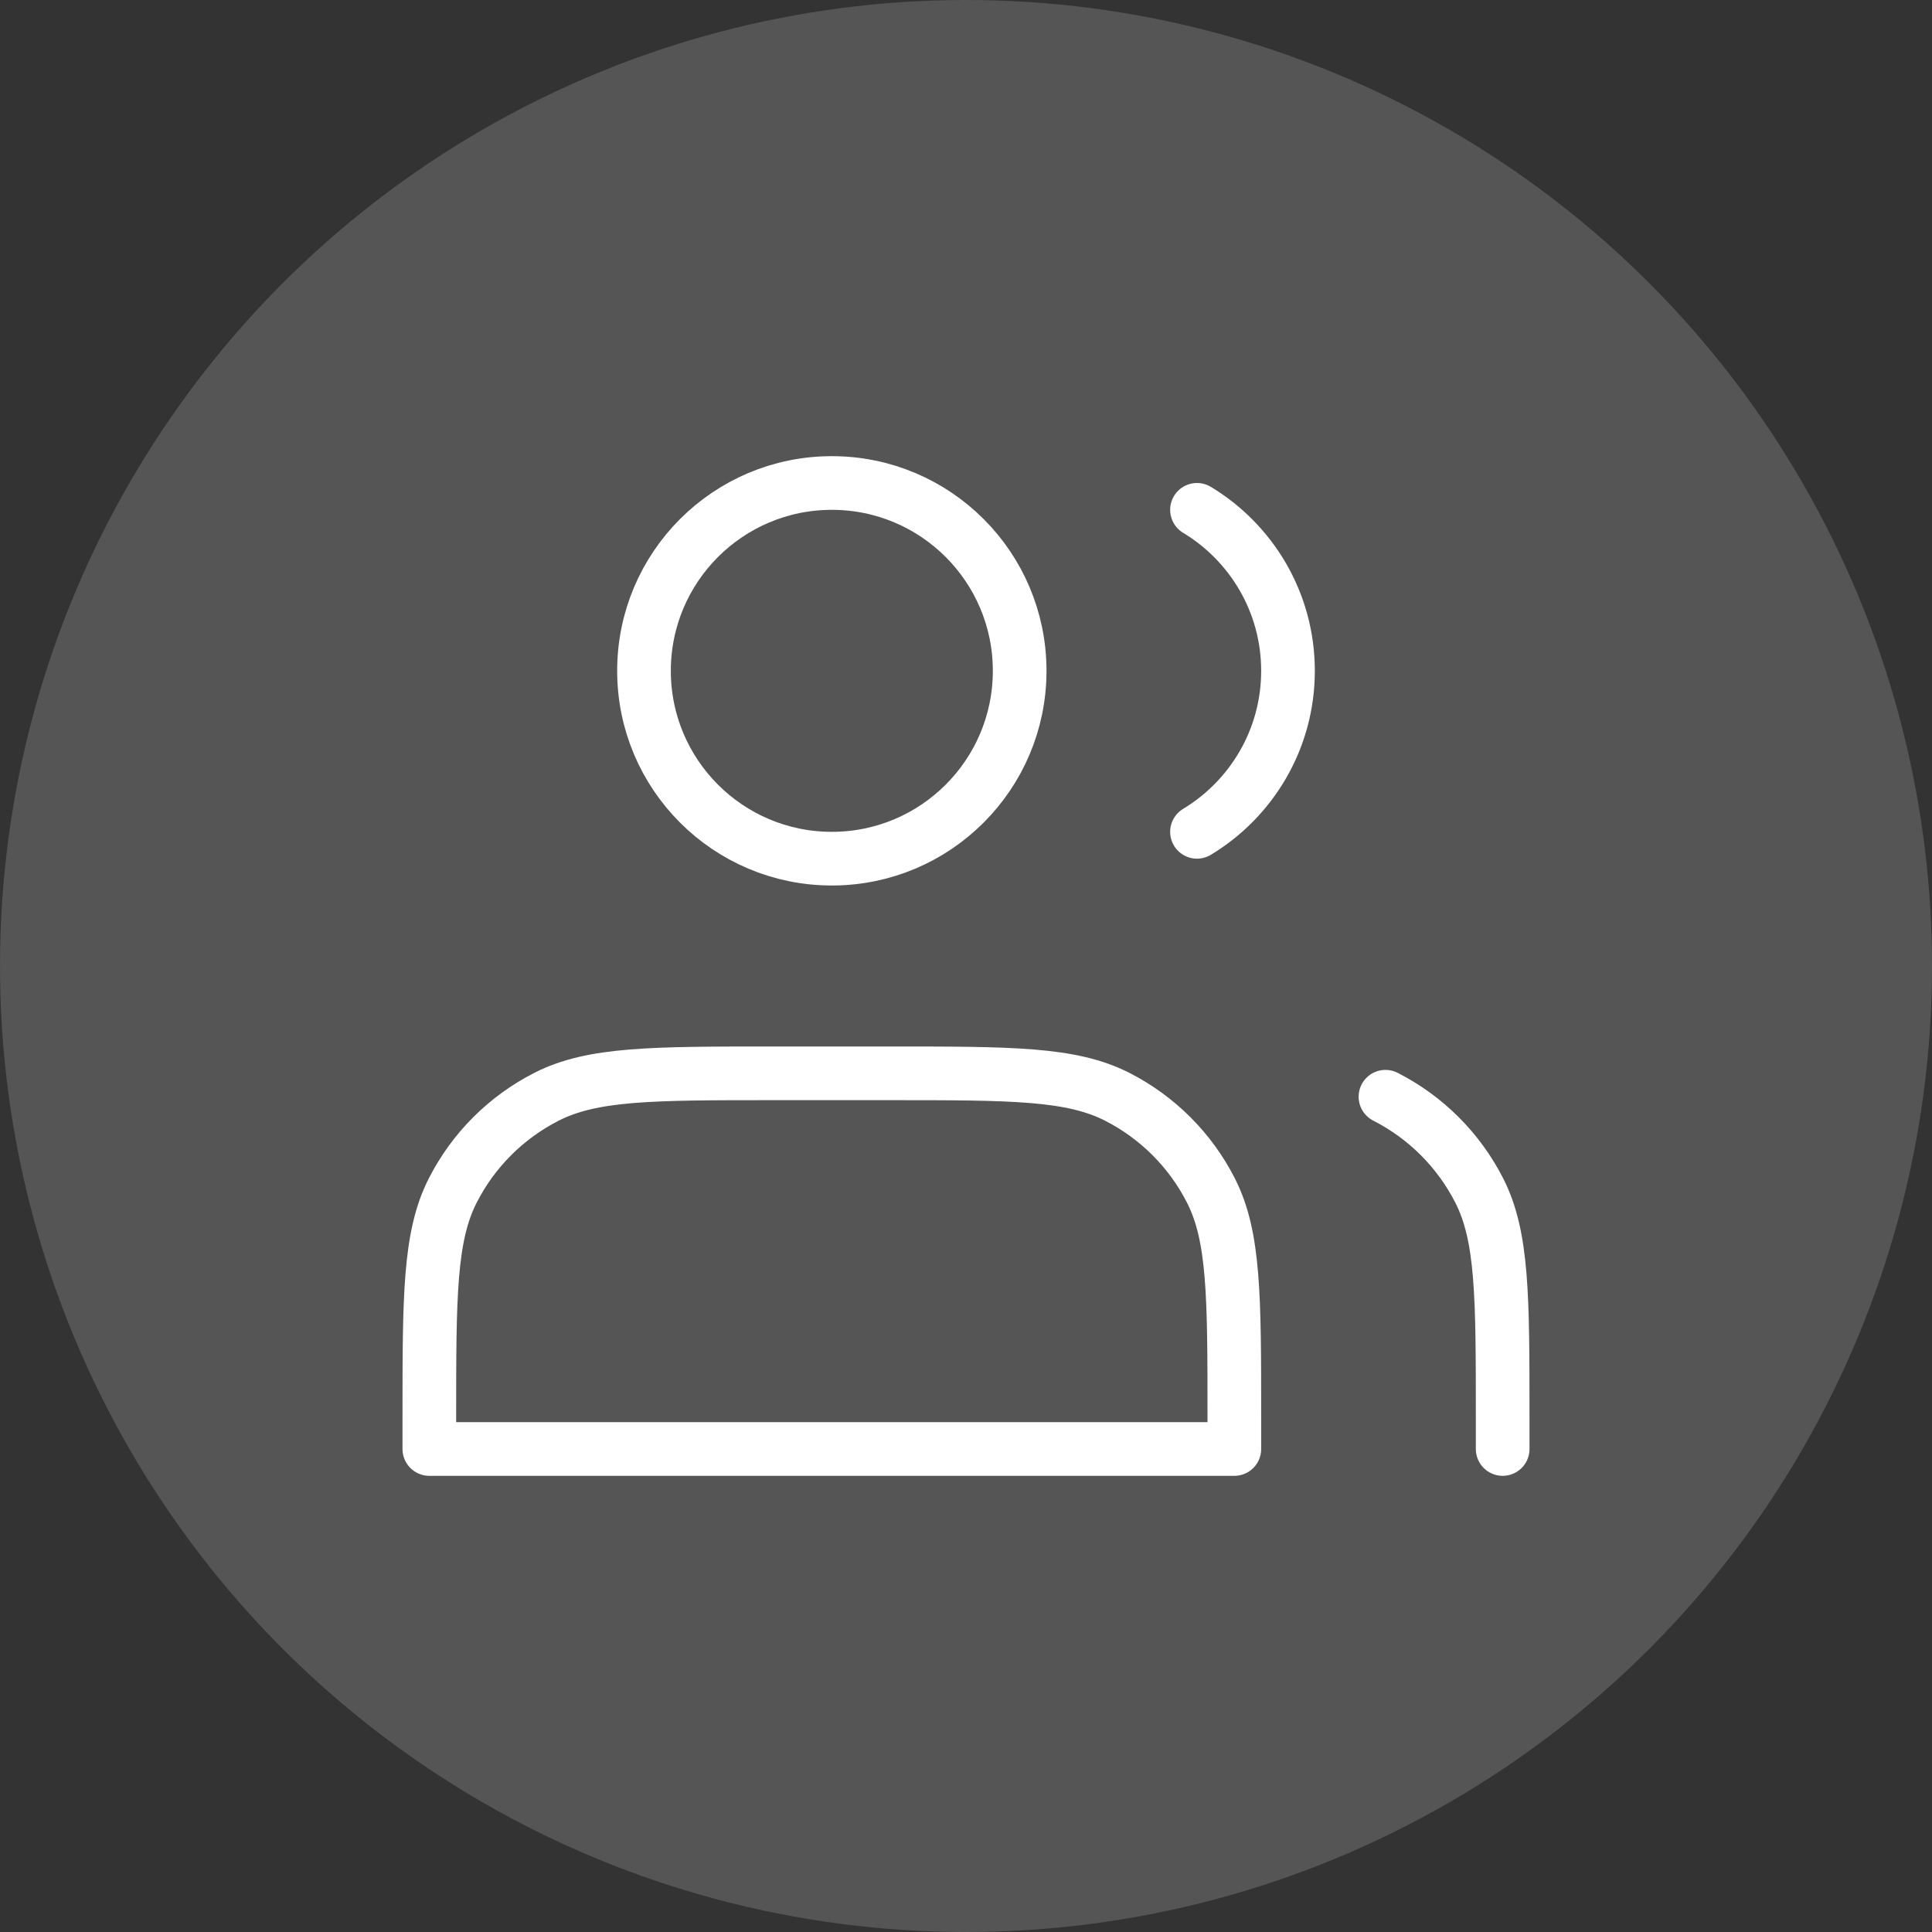
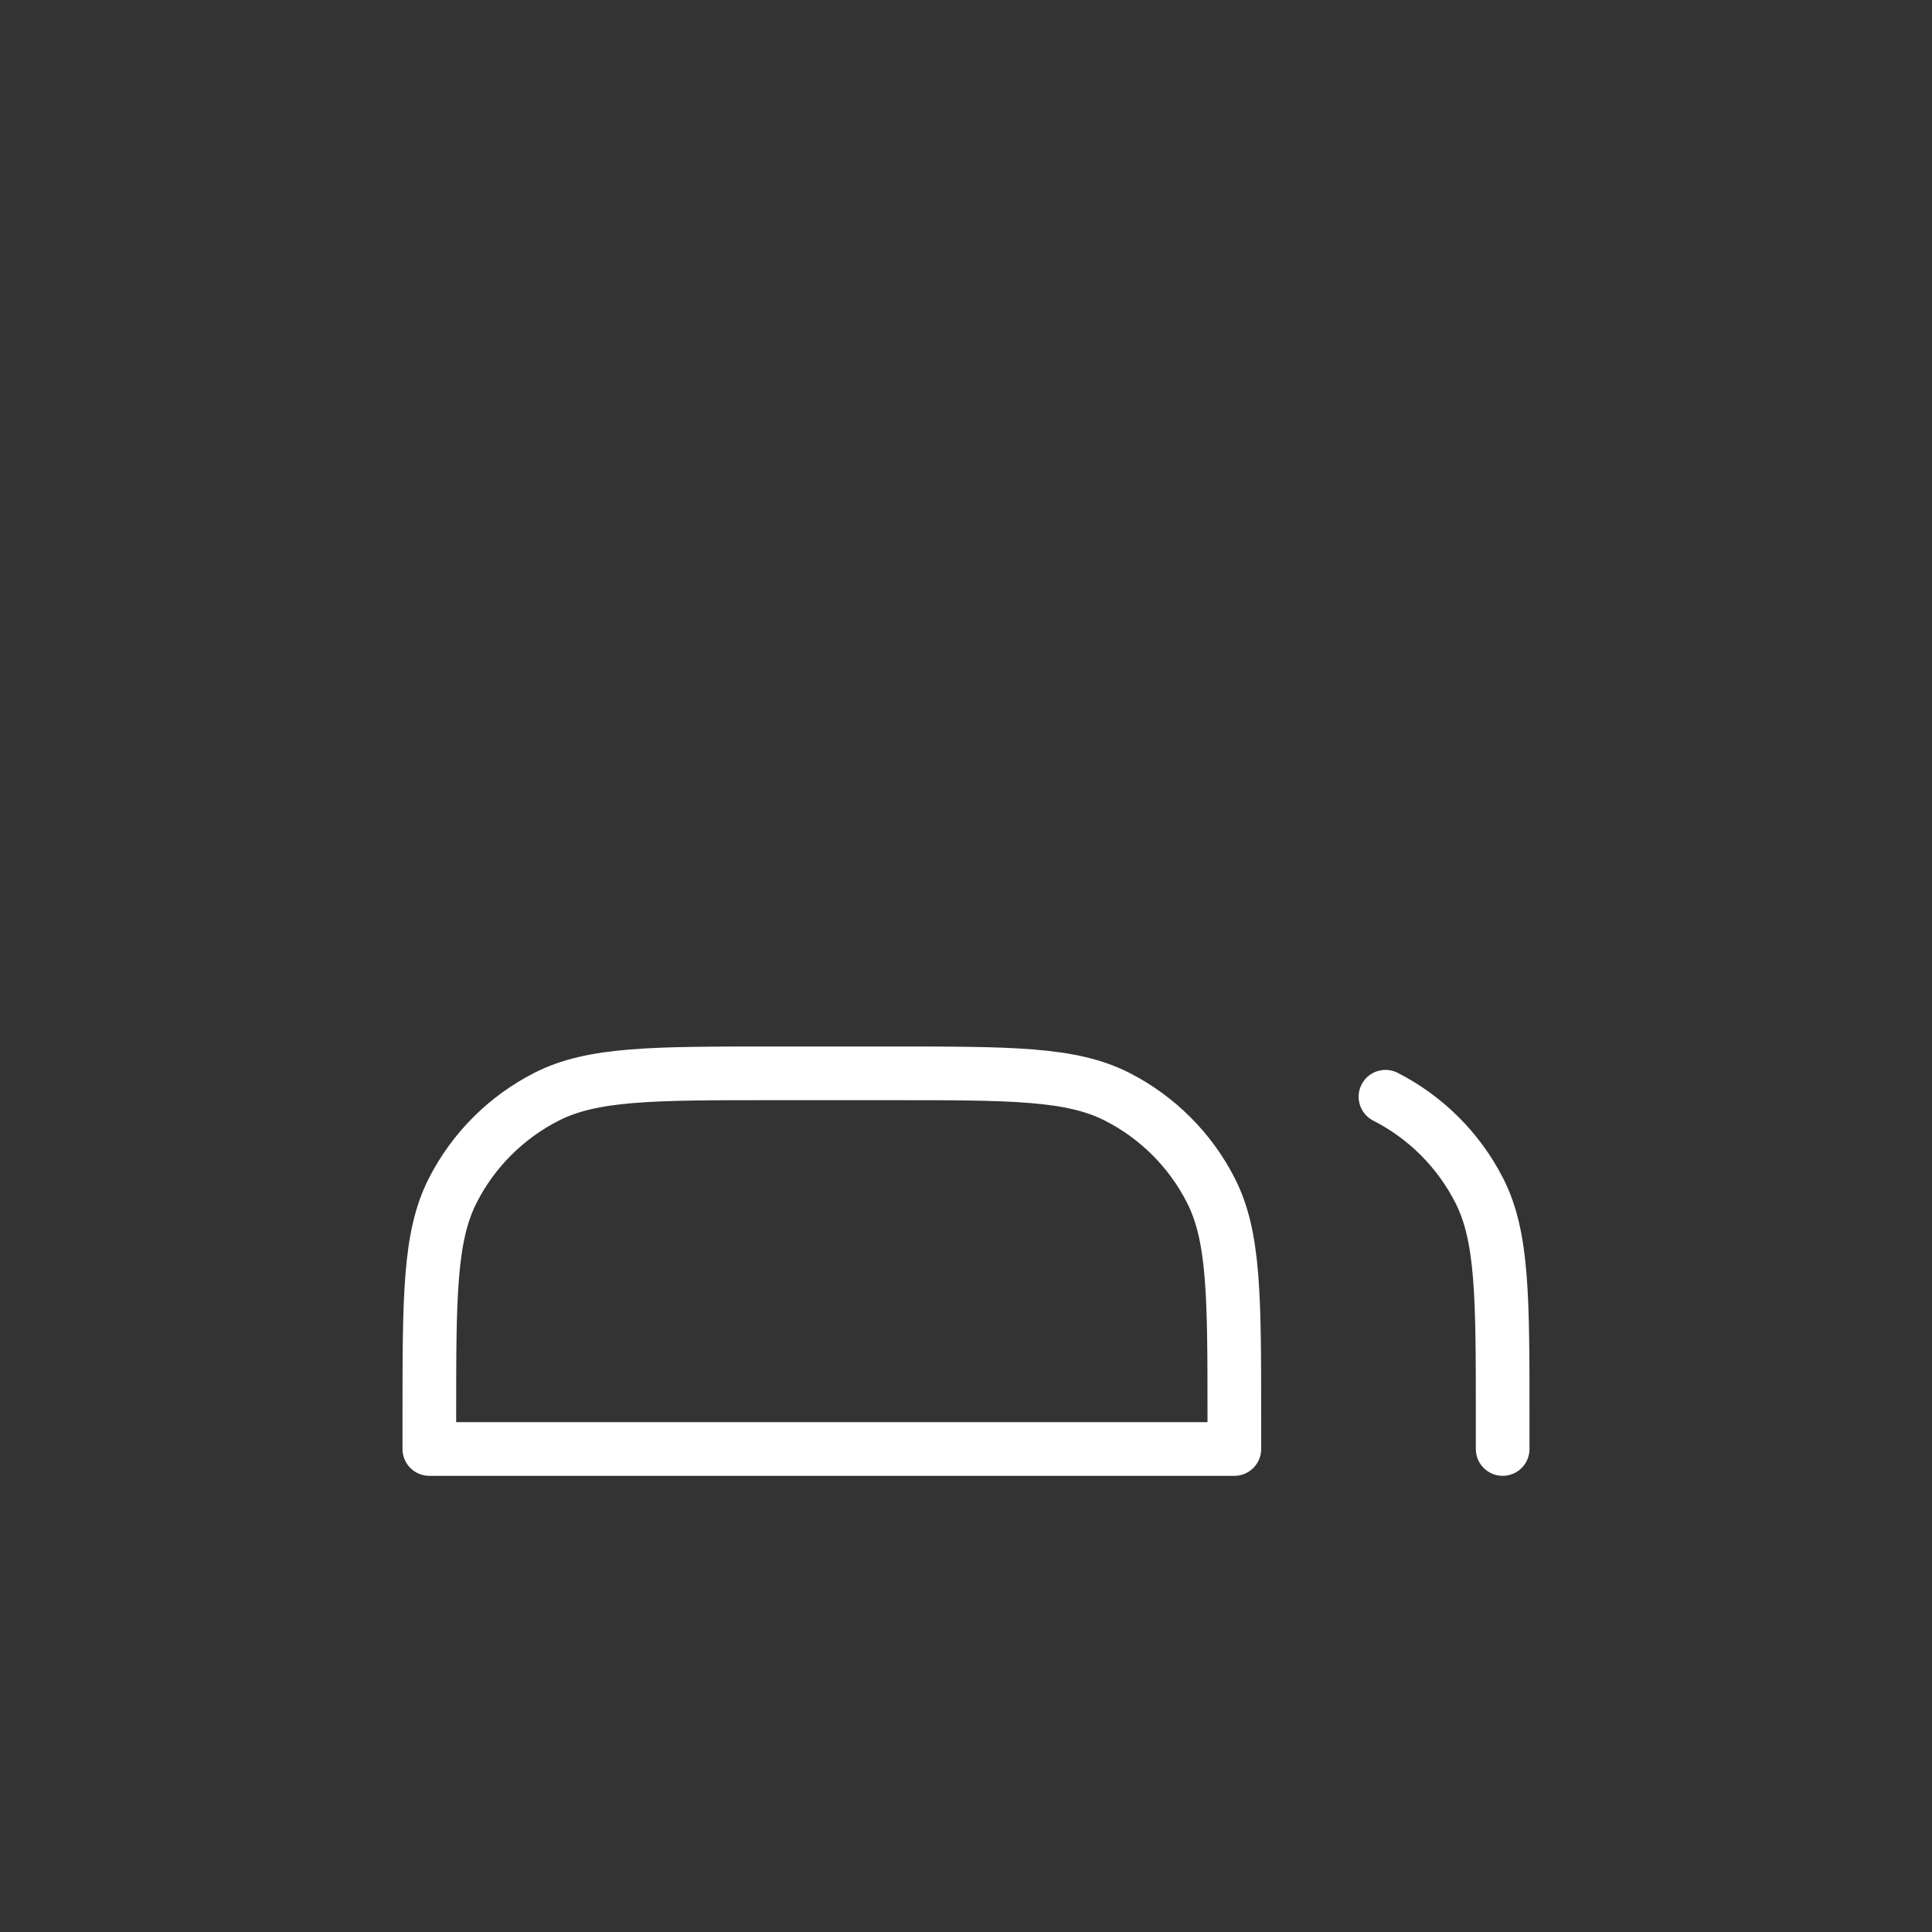
<svg xmlns="http://www.w3.org/2000/svg" width="36" height="36" viewBox="0 0 36 36" fill="none">
  <rect x="0" y="0" width="36" height="36" fill="#333333" stroke="none" />
-   <circle opacity="0.2" cx="18" cy="18" r="18" fill="#DDDDDD" />
-   <path d="M15.5 16C17.433 16 19 14.433 19 12.5C19 10.567 17.433 9 15.5 9C13.567 9 12 10.567 12 12.5C12 14.433 13.567 16 15.5 16Z" stroke="white" stroke-linecap="round" stroke-linejoin="round" />
-   <path d="M22.304 9.5C23.32 10.113 24 11.227 24 12.5C24 13.773 23.32 14.887 22.304 15.5" stroke="white" stroke-linecap="round" stroke-linejoin="round" />
  <path d="M8 26.4V27H23V26.4C23 24.16 23 23.04 22.564 22.184C22.181 21.431 21.569 20.82 20.816 20.436C19.96 20 18.84 20 16.6 20H14.4C12.16 20 11.04 20 10.184 20.436C9.431 20.82 8.819 21.431 8.436 22.184C8 23.04 8 24.16 8 26.4Z" stroke="white" stroke-linecap="round" stroke-linejoin="round" />
  <path d="M28 27V26.4C28 24.16 28 23.04 27.564 22.184C27.18 21.431 26.569 20.82 25.816 20.436" stroke="white" stroke-linecap="round" stroke-linejoin="round" />
</svg>